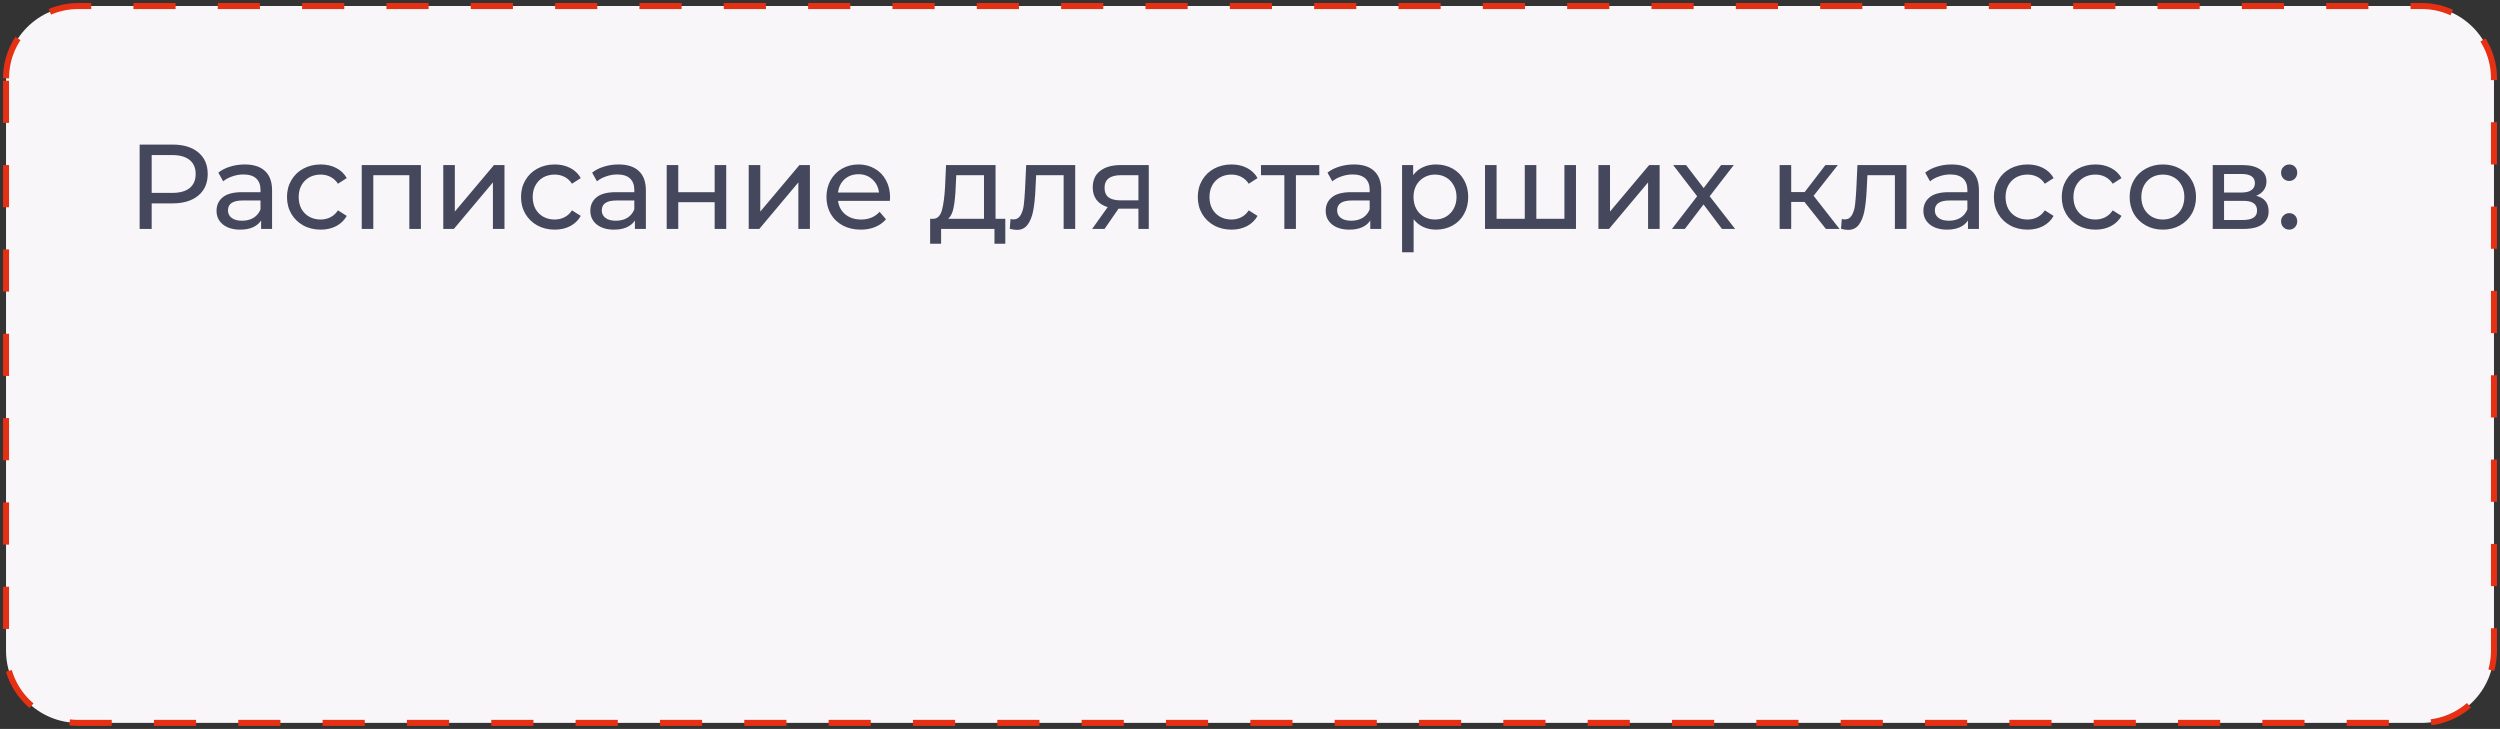
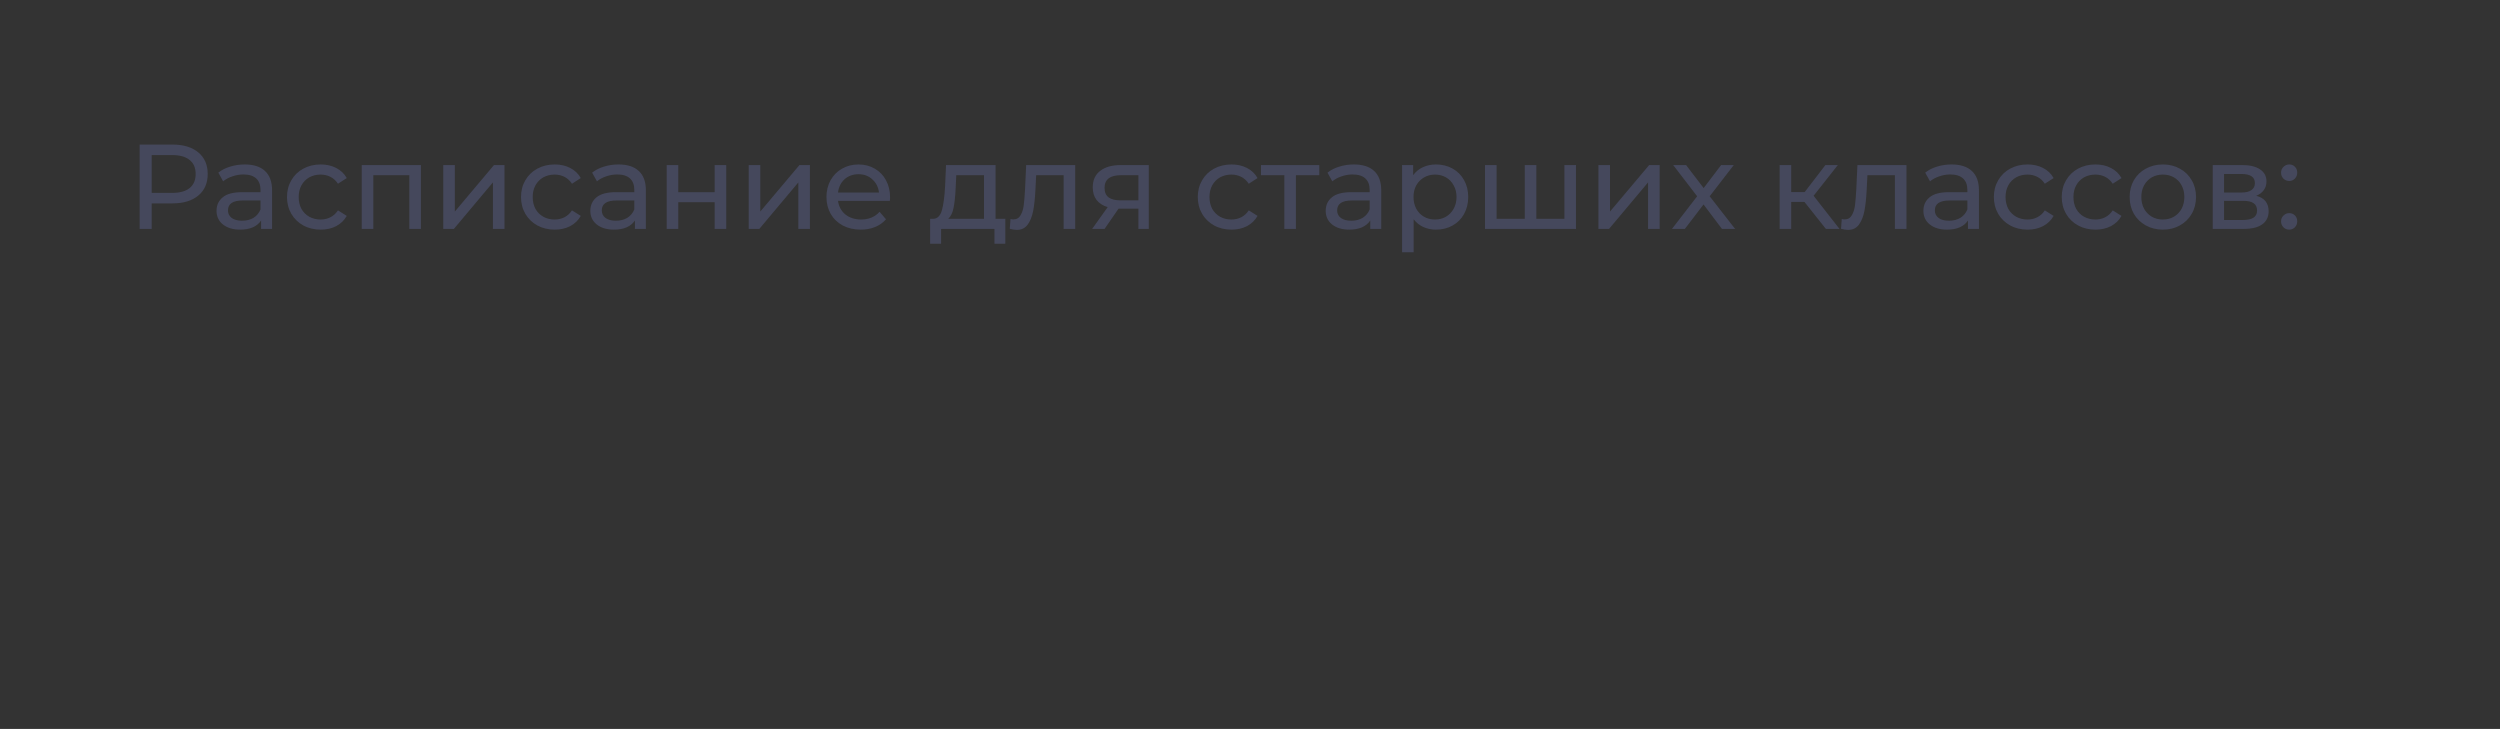
<svg xmlns="http://www.w3.org/2000/svg" width="415" height="121" viewBox="0 0 415 121" fill="none">
  <rect x="0" y="0" width="415" height="121" fill="#333333" stroke="none" />
-   <path d="M1 13C1 6.373 6.373 1 13 1H402C408.627 1 414 6.373 414 13V108C414 114.627 408.627 120 402 120H212.563H13C6.373 120 1 114.627 1 108V13Z" fill="#F8F6F9" stroke="#E53013" stroke-dasharray="7 7" />
  <path d="M28.64 24C30.453 24 31.88 24.433 32.92 25.3C33.96 26.167 34.48 27.36 34.48 28.88C34.48 30.4 33.96 31.593 32.92 32.46C31.88 33.327 30.453 33.76 28.64 33.76H25.18V38H23.18V24H28.64ZM28.58 32.02C29.847 32.02 30.813 31.753 31.48 31.22C32.147 30.673 32.48 29.893 32.48 28.88C32.48 27.867 32.147 27.093 31.48 26.56C30.813 26.013 29.847 25.74 28.58 25.74H25.18V32.02H28.58ZM40.624 27.3C42.091 27.3 43.211 27.66 43.984 28.38C44.771 29.1 45.164 30.173 45.164 31.6V38H43.344V36.6C43.024 37.093 42.564 37.473 41.964 37.74C41.378 37.993 40.678 38.12 39.864 38.12C38.678 38.12 37.724 37.833 37.004 37.26C36.298 36.687 35.944 35.933 35.944 35C35.944 34.067 36.284 33.32 36.964 32.76C37.644 32.187 38.724 31.9 40.204 31.9H43.244V31.52C43.244 30.693 43.004 30.06 42.524 29.62C42.044 29.18 41.338 28.96 40.404 28.96C39.778 28.96 39.164 29.067 38.564 29.28C37.964 29.48 37.458 29.753 37.044 30.1L36.244 28.66C36.791 28.22 37.444 27.887 38.204 27.66C38.964 27.42 39.771 27.3 40.624 27.3ZM40.184 36.64C40.918 36.64 41.551 36.48 42.084 36.16C42.618 35.827 43.004 35.36 43.244 34.76V33.28H40.284C38.658 33.28 37.844 33.827 37.844 34.92C37.844 35.453 38.051 35.873 38.464 36.18C38.878 36.487 39.451 36.64 40.184 36.64ZM53.242 38.12C52.162 38.12 51.195 37.887 50.342 37.42C49.502 36.953 48.842 36.313 48.362 35.5C47.882 34.673 47.642 33.74 47.642 32.7C47.642 31.66 47.882 30.733 48.362 29.92C48.842 29.093 49.502 28.453 50.342 28C51.195 27.533 52.162 27.3 53.242 27.3C54.202 27.3 55.055 27.493 55.802 27.88C56.562 28.267 57.148 28.827 57.562 29.56L56.102 30.5C55.768 29.993 55.355 29.613 54.862 29.36C54.368 29.107 53.822 28.98 53.222 28.98C52.528 28.98 51.902 29.133 51.342 29.44C50.795 29.747 50.362 30.187 50.042 30.76C49.735 31.32 49.582 31.967 49.582 32.7C49.582 33.447 49.735 34.107 50.042 34.68C50.362 35.24 50.795 35.673 51.342 35.98C51.902 36.287 52.528 36.44 53.222 36.44C53.822 36.44 54.368 36.313 54.862 36.06C55.355 35.807 55.768 35.427 56.102 34.92L57.562 35.84C57.148 36.573 56.562 37.14 55.802 37.54C55.055 37.927 54.202 38.12 53.242 38.12ZM69.868 27.4V38H67.948V29.08H61.968V38H60.047V27.4H69.868ZM73.583 27.4H75.503V35.12L82.003 27.4H83.743V38H81.823V30.28L75.343 38H73.583V27.4ZM92.089 38.12C91.009 38.12 90.043 37.887 89.189 37.42C88.349 36.953 87.689 36.313 87.209 35.5C86.729 34.673 86.489 33.74 86.489 32.7C86.489 31.66 86.729 30.733 87.209 29.92C87.689 29.093 88.349 28.453 89.189 28C90.043 27.533 91.009 27.3 92.089 27.3C93.049 27.3 93.903 27.493 94.649 27.88C95.409 28.267 95.996 28.827 96.409 29.56L94.949 30.5C94.616 29.993 94.203 29.613 93.709 29.36C93.216 29.107 92.669 28.98 92.069 28.98C91.376 28.98 90.749 29.133 90.189 29.44C89.643 29.747 89.209 30.187 88.889 30.76C88.583 31.32 88.429 31.967 88.429 32.7C88.429 33.447 88.583 34.107 88.889 34.68C89.209 35.24 89.643 35.673 90.189 35.98C90.749 36.287 91.376 36.44 92.069 36.44C92.669 36.44 93.216 36.313 93.709 36.06C94.203 35.807 94.616 35.427 94.949 34.92L96.409 35.84C95.996 36.573 95.409 37.14 94.649 37.54C93.903 37.927 93.049 38.12 92.089 38.12ZM102.675 27.3C104.142 27.3 105.262 27.66 106.035 28.38C106.822 29.1 107.215 30.173 107.215 31.6V38H105.395V36.6C105.075 37.093 104.615 37.473 104.015 37.74C103.428 37.993 102.728 38.12 101.915 38.12C100.728 38.12 99.775 37.833 99.055 37.26C98.349 36.687 97.995 35.933 97.995 35C97.995 34.067 98.335 33.32 99.015 32.76C99.695 32.187 100.775 31.9 102.255 31.9H105.295V31.52C105.295 30.693 105.055 30.06 104.575 29.62C104.095 29.18 103.388 28.96 102.455 28.96C101.828 28.96 101.215 29.067 100.615 29.28C100.015 29.48 99.508 29.753 99.095 30.1L98.295 28.66C98.842 28.22 99.495 27.887 100.255 27.66C101.015 27.42 101.822 27.3 102.675 27.3ZM102.235 36.64C102.968 36.64 103.602 36.48 104.135 36.16C104.668 35.827 105.055 35.36 105.295 34.76V33.28H102.335C100.708 33.28 99.895 33.827 99.895 34.92C99.895 35.453 100.102 35.873 100.515 36.18C100.928 36.487 101.502 36.64 102.235 36.64ZM110.673 27.4H112.593V31.9H118.633V27.4H120.553V38H118.633V33.56H112.593V38H110.673V27.4ZM124.286 27.4H126.206V35.12L132.706 27.4H134.446V38H132.526V30.28L126.046 38H124.286V27.4ZM147.753 32.76C147.753 32.907 147.739 33.1 147.713 33.34H139.113C139.233 34.273 139.639 35.027 140.333 35.6C141.039 36.16 141.913 36.44 142.953 36.44C144.219 36.44 145.239 36.013 146.013 35.16L147.073 36.4C146.593 36.96 145.993 37.387 145.273 37.68C144.566 37.973 143.773 38.12 142.893 38.12C141.773 38.12 140.779 37.893 139.913 37.44C139.046 36.973 138.373 36.327 137.893 35.5C137.426 34.673 137.193 33.74 137.193 32.7C137.193 31.673 137.419 30.747 137.873 29.92C138.339 29.093 138.973 28.453 139.773 28C140.586 27.533 141.499 27.3 142.513 27.3C143.526 27.3 144.426 27.533 145.213 28C146.013 28.453 146.633 29.093 147.073 29.92C147.526 30.747 147.753 31.693 147.753 32.76ZM142.513 28.92C141.593 28.92 140.819 29.2 140.193 29.76C139.579 30.32 139.219 31.053 139.113 31.96H145.913C145.806 31.067 145.439 30.34 144.813 29.78C144.199 29.207 143.433 28.92 142.513 28.92ZM166.882 36.32V40.46H165.082V38H156.222V40.46H154.402V36.32H154.962C155.642 36.28 156.109 35.8 156.362 34.88C156.616 33.96 156.789 32.66 156.882 30.98L157.042 27.4H165.262V36.32H166.882ZM158.642 31.12C158.589 32.453 158.476 33.56 158.302 34.44C158.142 35.307 157.842 35.933 157.402 36.32H163.342V29.08H158.742L158.642 31.12ZM178.483 27.4V38H176.563V29.08H172.003L171.883 31.44C171.817 32.867 171.69 34.06 171.503 35.02C171.317 35.967 171.01 36.727 170.583 37.3C170.157 37.873 169.563 38.16 168.803 38.16C168.457 38.16 168.063 38.1 167.623 37.98L167.743 36.36C167.917 36.4 168.077 36.42 168.223 36.42C168.757 36.42 169.157 36.187 169.423 35.72C169.69 35.253 169.863 34.7 169.943 34.06C170.023 33.42 170.097 32.507 170.163 31.32L170.343 27.4H178.483ZM190.696 27.4V38H188.976V34.64H185.896H185.676L183.356 38H181.296L183.876 34.38C183.076 34.14 182.463 33.747 182.036 33.2C181.609 32.64 181.396 31.947 181.396 31.12C181.396 29.907 181.809 28.987 182.636 28.36C183.463 27.72 184.603 27.4 186.056 27.4H190.696ZM183.356 31.18C183.356 31.887 183.576 32.413 184.016 32.76C184.469 33.093 185.143 33.26 186.036 33.26H188.976V29.08H186.116C184.276 29.08 183.356 29.78 183.356 31.18ZM204.433 38.12C203.353 38.12 202.386 37.887 201.533 37.42C200.693 36.953 200.033 36.313 199.553 35.5C199.073 34.673 198.833 33.74 198.833 32.7C198.833 31.66 199.073 30.733 199.553 29.92C200.033 29.093 200.693 28.453 201.533 28C202.386 27.533 203.353 27.3 204.433 27.3C205.393 27.3 206.246 27.493 206.993 27.88C207.753 28.267 208.34 28.827 208.753 29.56L207.293 30.5C206.96 29.993 206.546 29.613 206.053 29.36C205.56 29.107 205.013 28.98 204.413 28.98C203.72 28.98 203.093 29.133 202.533 29.44C201.986 29.747 201.553 30.187 201.233 30.76C200.926 31.32 200.773 31.967 200.773 32.7C200.773 33.447 200.926 34.107 201.233 34.68C201.553 35.24 201.986 35.673 202.533 35.98C203.093 36.287 203.72 36.44 204.413 36.44C205.013 36.44 205.56 36.313 206.053 36.06C206.546 35.807 206.96 35.427 207.293 34.92L208.753 35.84C208.34 36.573 207.753 37.14 206.993 37.54C206.246 37.927 205.393 38.12 204.433 38.12ZM219.002 29.08H215.122V38H213.202V29.08H209.322V27.4H219.002V29.08ZM224.745 27.3C226.212 27.3 227.332 27.66 228.105 28.38C228.892 29.1 229.285 30.173 229.285 31.6V38H227.465V36.6C227.145 37.093 226.685 37.473 226.085 37.74C225.499 37.993 224.799 38.12 223.985 38.12C222.799 38.12 221.845 37.833 221.125 37.26C220.419 36.687 220.065 35.933 220.065 35C220.065 34.067 220.405 33.32 221.085 32.76C221.765 32.187 222.845 31.9 224.325 31.9H227.365V31.52C227.365 30.693 227.125 30.06 226.645 29.62C226.165 29.18 225.459 28.96 224.525 28.96C223.899 28.96 223.285 29.067 222.685 29.28C222.085 29.48 221.579 29.753 221.165 30.1L220.365 28.66C220.912 28.22 221.565 27.887 222.325 27.66C223.085 27.42 223.892 27.3 224.745 27.3ZM224.305 36.64C225.039 36.64 225.672 36.48 226.205 36.16C226.739 35.827 227.125 35.36 227.365 34.76V33.28H224.405C222.779 33.28 221.965 33.827 221.965 34.92C221.965 35.453 222.172 35.873 222.585 36.18C222.999 36.487 223.572 36.64 224.305 36.64ZM238.363 27.3C239.389 27.3 240.309 27.527 241.123 27.98C241.936 28.433 242.569 29.067 243.023 29.88C243.489 30.693 243.723 31.633 243.723 32.7C243.723 33.767 243.489 34.713 243.023 35.54C242.569 36.353 241.936 36.987 241.123 37.44C240.309 37.893 239.389 38.12 238.363 38.12C237.603 38.12 236.903 37.973 236.263 37.68C235.636 37.387 235.103 36.96 234.663 36.4V41.88H232.743V27.4H234.583V29.08C235.009 28.493 235.549 28.053 236.203 27.76C236.856 27.453 237.576 27.3 238.363 27.3ZM238.203 36.44C238.883 36.44 239.489 36.287 240.023 35.98C240.569 35.66 240.996 35.22 241.303 34.66C241.623 34.087 241.783 33.433 241.783 32.7C241.783 31.967 241.623 31.32 241.303 30.76C240.996 30.187 240.569 29.747 240.023 29.44C239.489 29.133 238.883 28.98 238.203 28.98C237.536 28.98 236.929 29.14 236.383 29.46C235.849 29.767 235.423 30.2 235.103 30.76C234.796 31.32 234.643 31.967 234.643 32.7C234.643 33.433 234.796 34.087 235.103 34.66C235.409 35.22 235.836 35.66 236.383 35.98C236.929 36.287 237.536 36.44 238.203 36.44ZM261.612 27.4V38H246.512V27.4H248.432V36.32H253.112V27.4H255.032V36.32H259.692V27.4H261.612ZM265.34 27.4H267.26V35.12L273.76 27.4H275.5V38H273.58V30.28L267.1 38H265.34V27.4ZM285.847 38L282.787 33.94L279.687 38H277.547L281.727 32.58L277.747 27.4H279.887L282.807 31.22L285.707 27.4H287.807L283.807 32.58L288.027 38H285.847ZM299.539 33.52H297.339V38H295.419V27.4H297.339V31.88H299.579L303.019 27.4H305.079L301.059 32.5L305.359 38H303.099L299.539 33.52ZM316.472 27.4V38H314.552V29.08H309.992L309.872 31.44C309.805 32.867 309.678 34.06 309.492 35.02C309.305 35.967 308.998 36.727 308.572 37.3C308.145 37.873 307.552 38.16 306.792 38.16C306.445 38.16 306.052 38.1 305.612 37.98L305.732 36.36C305.905 36.4 306.065 36.42 306.212 36.42C306.745 36.42 307.145 36.187 307.412 35.72C307.678 35.253 307.852 34.7 307.932 34.06C308.012 33.42 308.085 32.507 308.152 31.32L308.332 27.4H316.472ZM323.964 27.3C325.431 27.3 326.551 27.66 327.324 28.38C328.111 29.1 328.504 30.173 328.504 31.6V38H326.684V36.6C326.364 37.093 325.904 37.473 325.304 37.74C324.718 37.993 324.018 38.12 323.204 38.12C322.018 38.12 321.064 37.833 320.344 37.26C319.638 36.687 319.284 35.933 319.284 35C319.284 34.067 319.624 33.32 320.304 32.76C320.984 32.187 322.064 31.9 323.544 31.9H326.584V31.52C326.584 30.693 326.344 30.06 325.864 29.62C325.384 29.18 324.678 28.96 323.744 28.96C323.118 28.96 322.504 29.067 321.904 29.28C321.304 29.48 320.798 29.753 320.384 30.1L319.584 28.66C320.131 28.22 320.784 27.887 321.544 27.66C322.304 27.42 323.111 27.3 323.964 27.3ZM323.524 36.64C324.258 36.64 324.891 36.48 325.424 36.16C325.958 35.827 326.344 35.36 326.584 34.76V33.28H323.624C321.998 33.28 321.184 33.827 321.184 34.92C321.184 35.453 321.391 35.873 321.804 36.18C322.218 36.487 322.791 36.64 323.524 36.64ZM336.582 38.12C335.502 38.12 334.535 37.887 333.682 37.42C332.842 36.953 332.182 36.313 331.702 35.5C331.222 34.673 330.982 33.74 330.982 32.7C330.982 31.66 331.222 30.733 331.702 29.92C332.182 29.093 332.842 28.453 333.682 28C334.535 27.533 335.502 27.3 336.582 27.3C337.542 27.3 338.395 27.493 339.142 27.88C339.902 28.267 340.488 28.827 340.902 29.56L339.442 30.5C339.108 29.993 338.695 29.613 338.202 29.36C337.708 29.107 337.162 28.98 336.562 28.98C335.868 28.98 335.242 29.133 334.682 29.44C334.135 29.747 333.702 30.187 333.382 30.76C333.075 31.32 332.922 31.967 332.922 32.7C332.922 33.447 333.075 34.107 333.382 34.68C333.702 35.24 334.135 35.673 334.682 35.98C335.242 36.287 335.868 36.44 336.562 36.44C337.162 36.44 337.708 36.313 338.202 36.06C338.695 35.807 339.108 35.427 339.442 34.92L340.902 35.84C340.488 36.573 339.902 37.14 339.142 37.54C338.395 37.927 337.542 38.12 336.582 38.12ZM347.851 38.12C346.771 38.12 345.804 37.887 344.951 37.42C344.111 36.953 343.451 36.313 342.971 35.5C342.491 34.673 342.251 33.74 342.251 32.7C342.251 31.66 342.491 30.733 342.971 29.92C343.451 29.093 344.111 28.453 344.951 28C345.804 27.533 346.771 27.3 347.851 27.3C348.811 27.3 349.664 27.493 350.411 27.88C351.171 28.267 351.758 28.827 352.171 29.56L350.711 30.5C350.378 29.993 349.964 29.613 349.471 29.36C348.978 29.107 348.431 28.98 347.831 28.98C347.138 28.98 346.511 29.133 345.951 29.44C345.404 29.747 344.971 30.187 344.651 30.76C344.344 31.32 344.191 31.967 344.191 32.7C344.191 33.447 344.344 34.107 344.651 34.68C344.971 35.24 345.404 35.673 345.951 35.98C346.511 36.287 347.138 36.44 347.831 36.44C348.431 36.44 348.978 36.313 349.471 36.06C349.964 35.807 350.378 35.427 350.711 34.92L352.171 35.84C351.758 36.573 351.171 37.14 350.411 37.54C349.664 37.927 348.811 38.12 347.851 38.12ZM359.041 38.12C357.987 38.12 357.041 37.887 356.201 37.42C355.361 36.953 354.701 36.313 354.221 35.5C353.754 34.673 353.521 33.74 353.521 32.7C353.521 31.66 353.754 30.733 354.221 29.92C354.701 29.093 355.361 28.453 356.201 28C357.041 27.533 357.987 27.3 359.041 27.3C360.094 27.3 361.034 27.533 361.861 28C362.701 28.453 363.354 29.093 363.821 29.92C364.301 30.733 364.541 31.66 364.541 32.7C364.541 33.74 364.301 34.673 363.821 35.5C363.354 36.313 362.701 36.953 361.861 37.42C361.034 37.887 360.094 38.12 359.041 38.12ZM359.041 36.44C359.721 36.44 360.327 36.287 360.861 35.98C361.407 35.66 361.834 35.22 362.141 34.66C362.447 34.087 362.601 33.433 362.601 32.7C362.601 31.967 362.447 31.32 362.141 30.76C361.834 30.187 361.407 29.747 360.861 29.44C360.327 29.133 359.721 28.98 359.041 28.98C358.361 28.98 357.747 29.133 357.201 29.44C356.667 29.747 356.241 30.187 355.921 30.76C355.614 31.32 355.461 31.967 355.461 32.7C355.461 33.433 355.614 34.087 355.921 34.66C356.241 35.22 356.667 35.66 357.201 35.98C357.747 36.287 358.361 36.44 359.041 36.44ZM374.533 32.5C375.906 32.847 376.593 33.707 376.593 35.08C376.593 36.013 376.24 36.733 375.533 37.24C374.84 37.747 373.8 38 372.413 38H367.313V27.4H372.233C373.486 27.4 374.466 27.64 375.173 28.12C375.88 28.587 376.233 29.253 376.233 30.12C376.233 30.68 376.08 31.167 375.773 31.58C375.48 31.98 375.066 32.287 374.533 32.5ZM369.193 31.96H372.073C372.806 31.96 373.36 31.827 373.733 31.56C374.12 31.293 374.313 30.907 374.313 30.4C374.313 29.387 373.566 28.88 372.073 28.88H369.193V31.96ZM372.273 36.52C373.073 36.52 373.673 36.393 374.073 36.14C374.473 35.887 374.673 35.493 374.673 34.96C374.673 34.413 374.486 34.007 374.113 33.74C373.753 33.473 373.18 33.34 372.393 33.34H369.193V36.52H372.273ZM380.018 30.04C379.645 30.04 379.325 29.913 379.058 29.66C378.792 29.393 378.658 29.06 378.658 28.66C378.658 28.273 378.792 27.953 379.058 27.7C379.325 27.433 379.645 27.3 380.018 27.3C380.392 27.3 380.705 27.427 380.958 27.68C381.212 27.933 381.338 28.26 381.338 28.66C381.338 29.06 381.205 29.393 380.938 29.66C380.685 29.913 380.378 30.04 380.018 30.04ZM380.018 38.12C379.645 38.12 379.325 37.993 379.058 37.74C378.792 37.473 378.658 37.14 378.658 36.74C378.658 36.353 378.792 36.033 379.058 35.78C379.325 35.513 379.645 35.38 380.018 35.38C380.392 35.38 380.705 35.507 380.958 35.76C381.212 36.013 381.338 36.34 381.338 36.74C381.338 37.14 381.205 37.473 380.938 37.74C380.685 37.993 380.378 38.12 380.018 38.12Z" fill="#45485C" />
</svg>